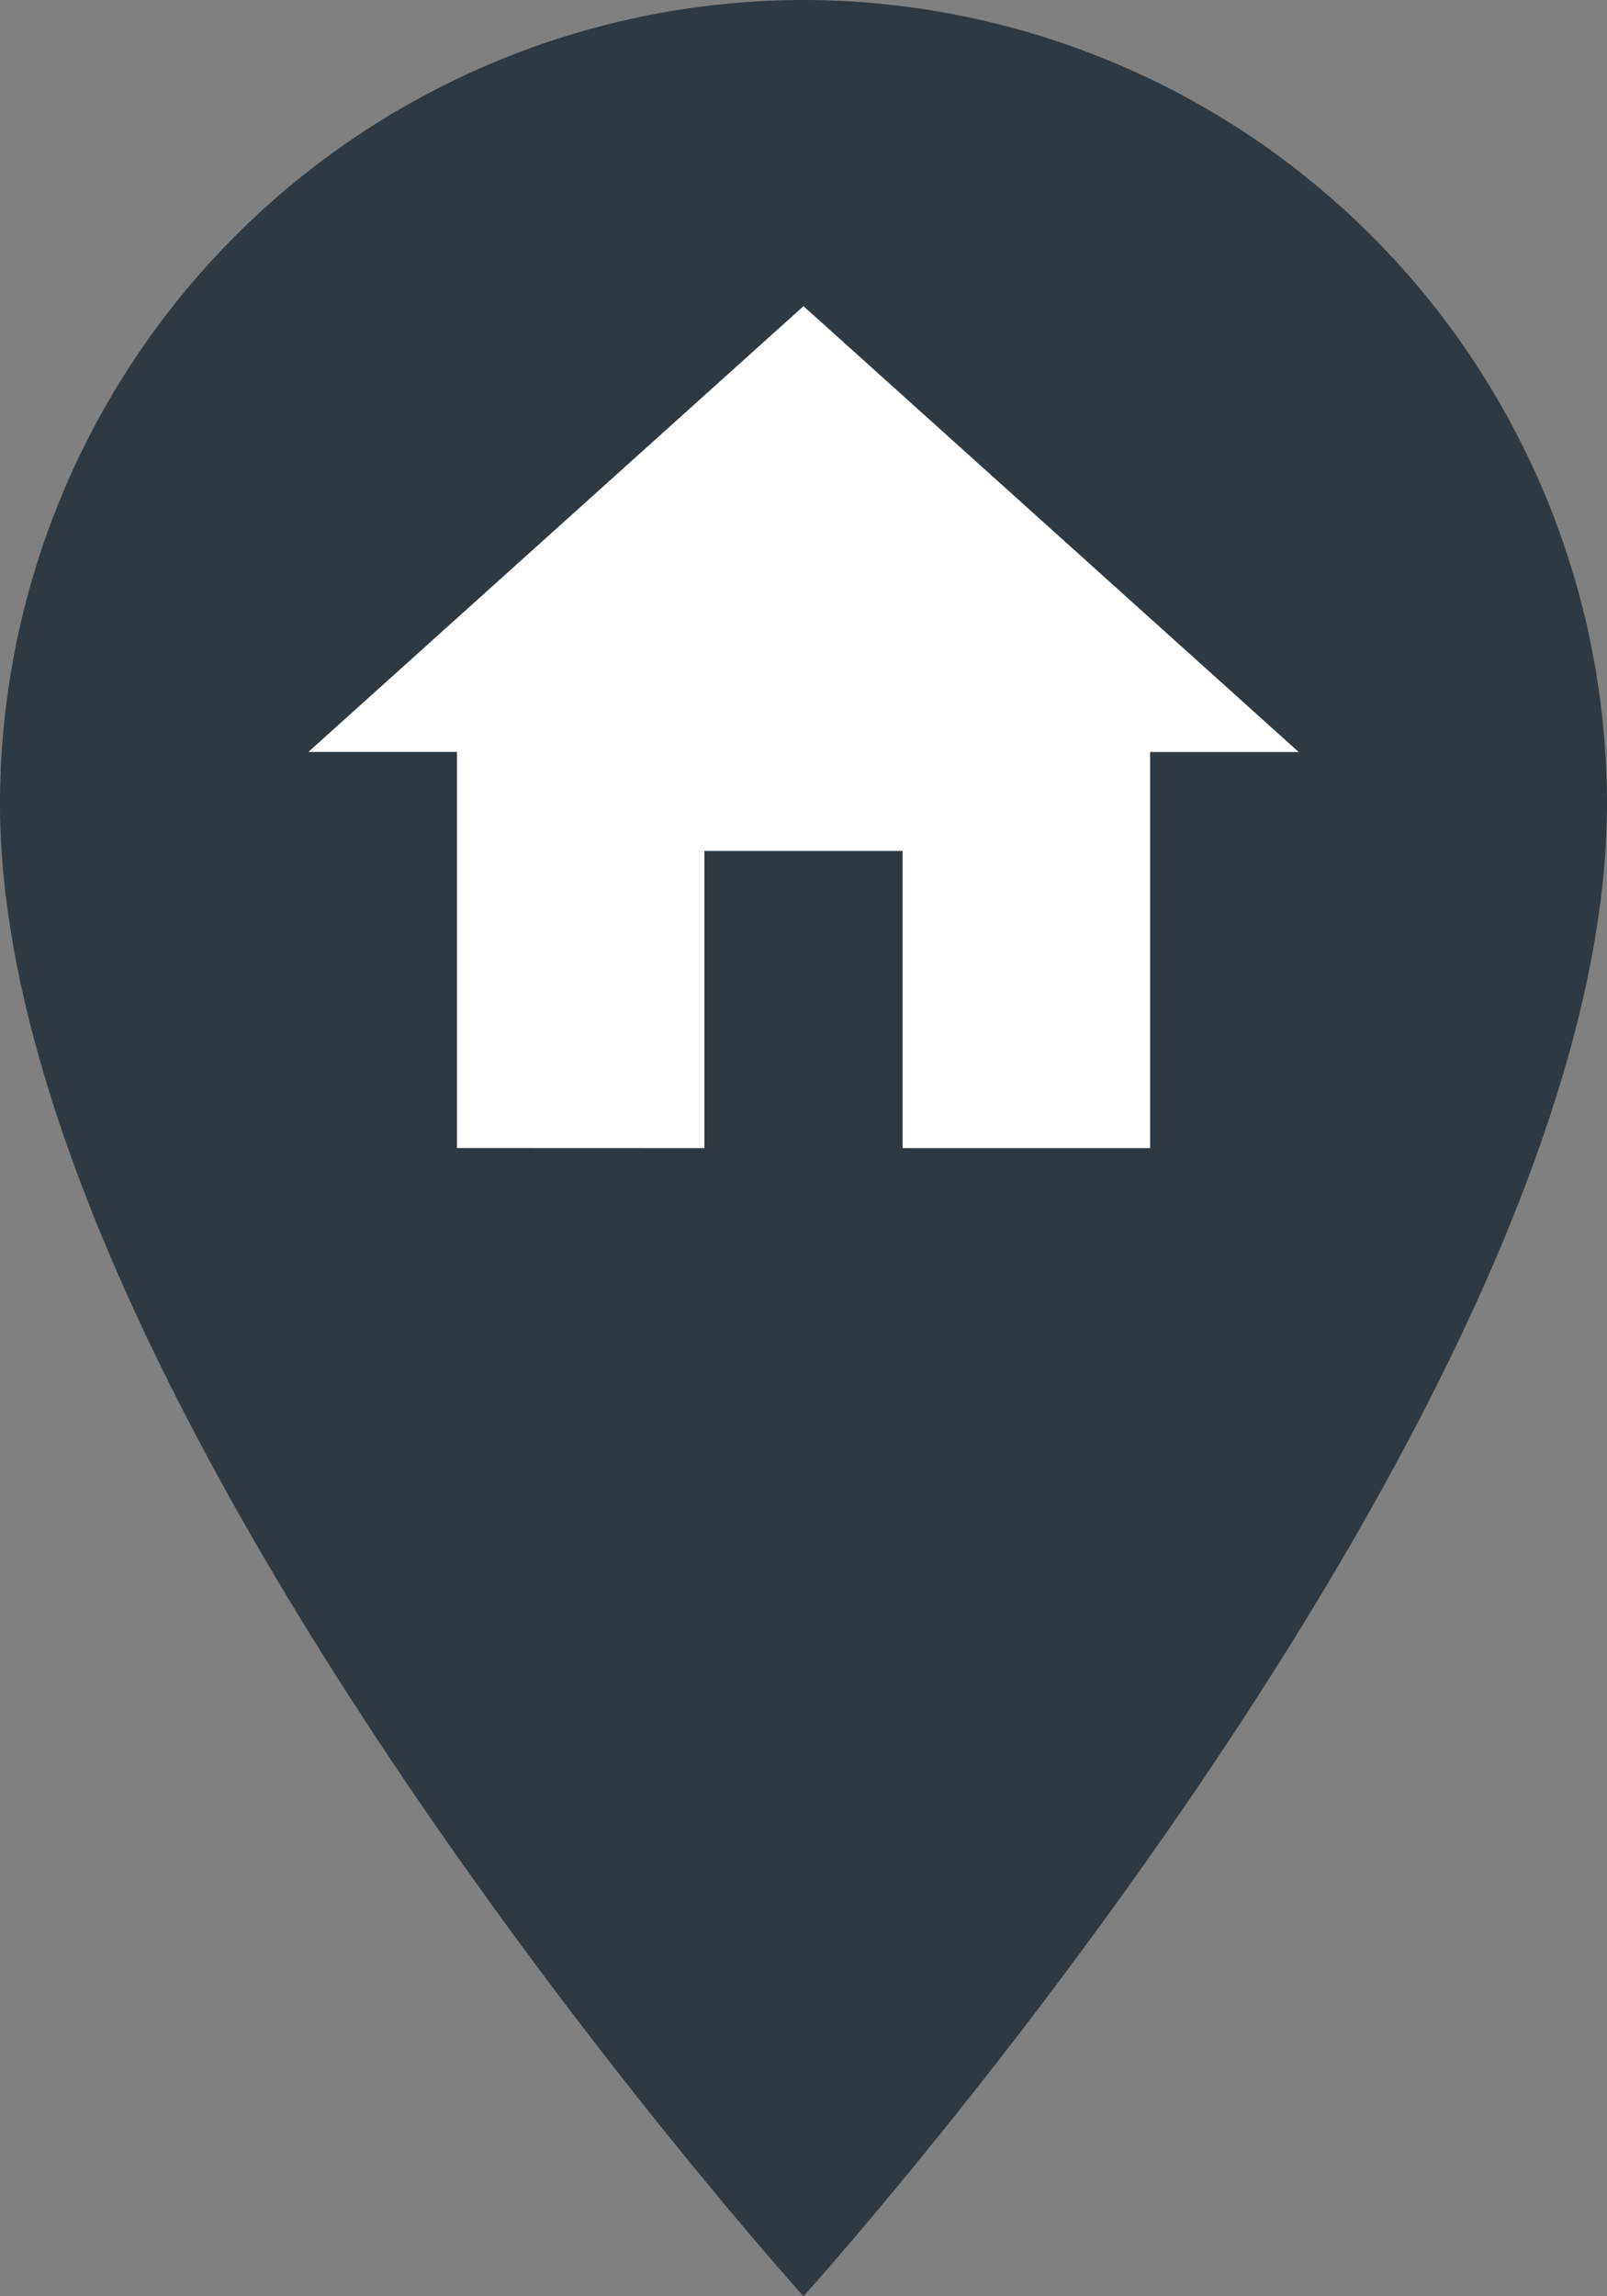
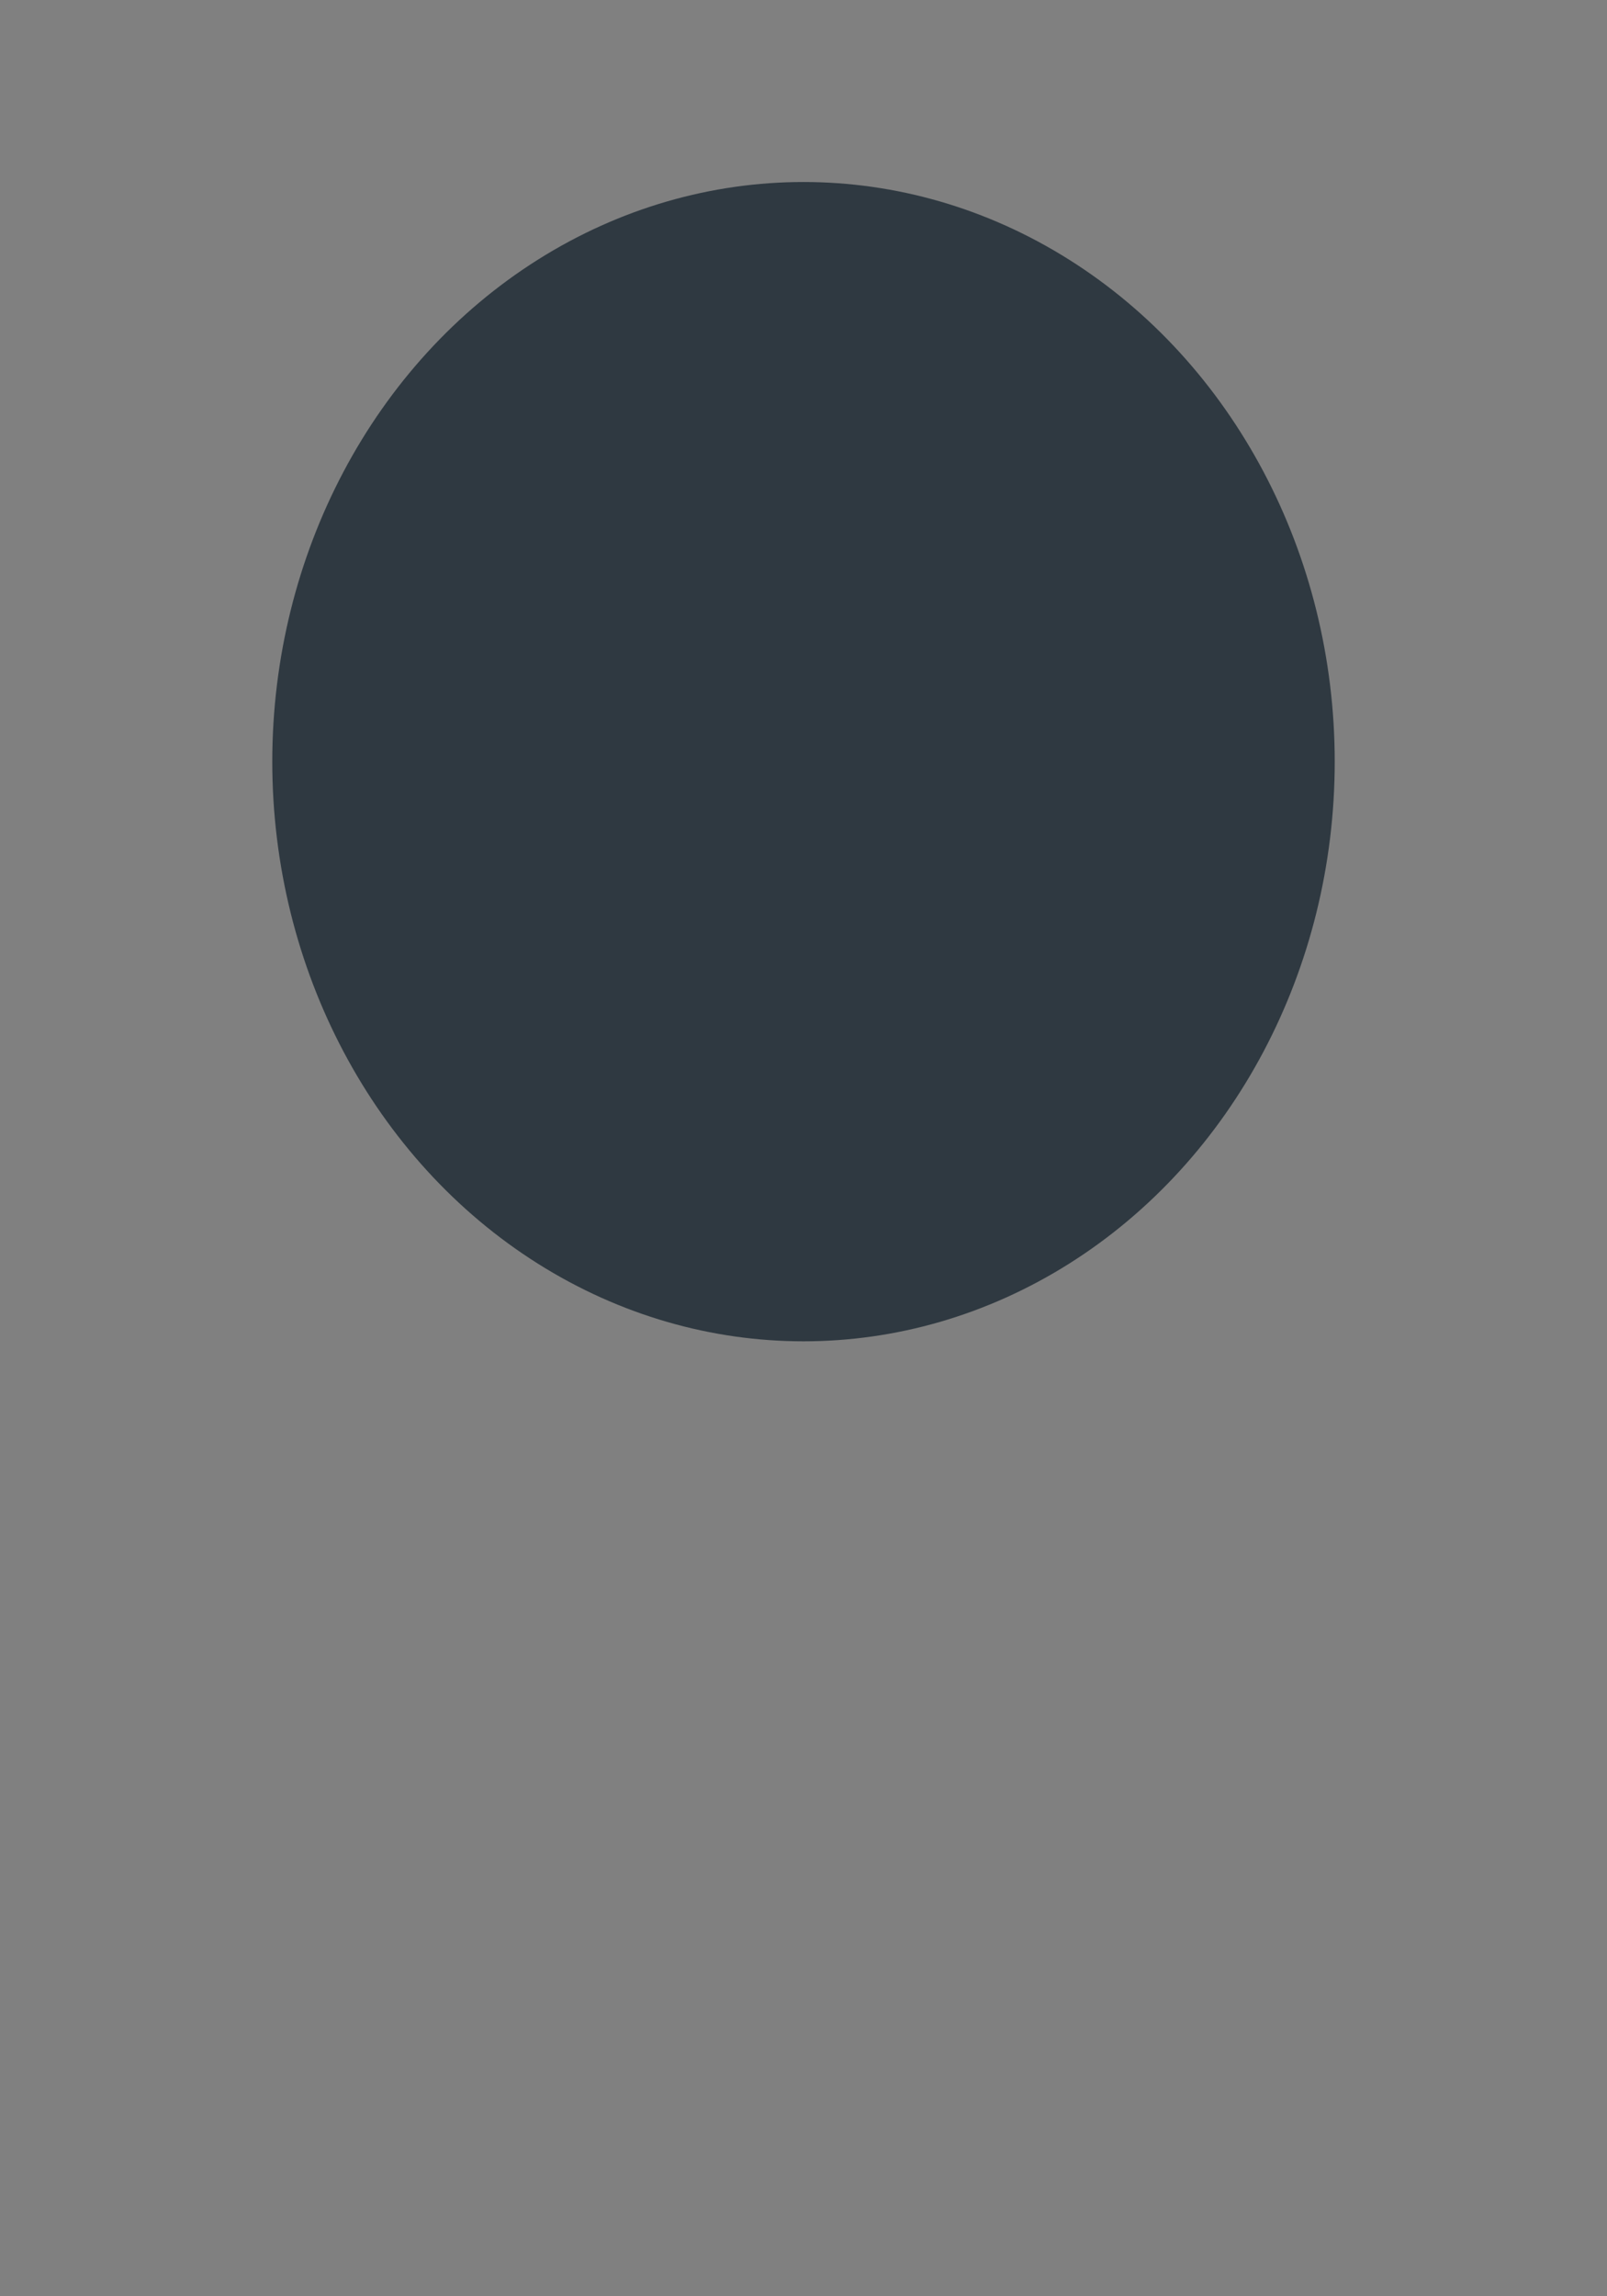
<svg xmlns="http://www.w3.org/2000/svg" width="16.638" height="23.768" viewBox="0 0 16.638 23.768">
  <rect x="0" y="0" width="16.638" height="23.768" fill="#808080" stroke="none" />
  <g transform="translate(-793.181 -2108.116)">
    <g transform="translate(793.181 2108.116)">
-       <path d="M15.819,3A8.328,8.328,0,0,0,7.5,11.319c0,6.239,8.319,15.449,8.319,15.449s8.319-9.21,8.319-15.449A8.328,8.328,0,0,0,15.819,3ZM13.965,14.884H12.254V13.173L16.235,9.2l1.7,1.7ZM19.253,9.6l-.832.832L16.71,8.716l.832-.832a.452.452,0,0,1,.642,0l1.07,1.07a.452.452,0,0,1,0,.642Z" transform="translate(-7.5 -3)" fill="#2f3941" />
      <ellipse cx="5.5" cy="6" rx="5.5" ry="6" transform="translate(2.819 1.884)" fill="#2f3941" />
    </g>
-     <path d="M7.1,13.215V10.139H9.152v3.076h2.563v-4.1h1.538L8.126,4.5,3,9.114H4.538v4.1Z" transform="translate(793.374 2106.785)" fill="#fff" />
  </g>
</svg>